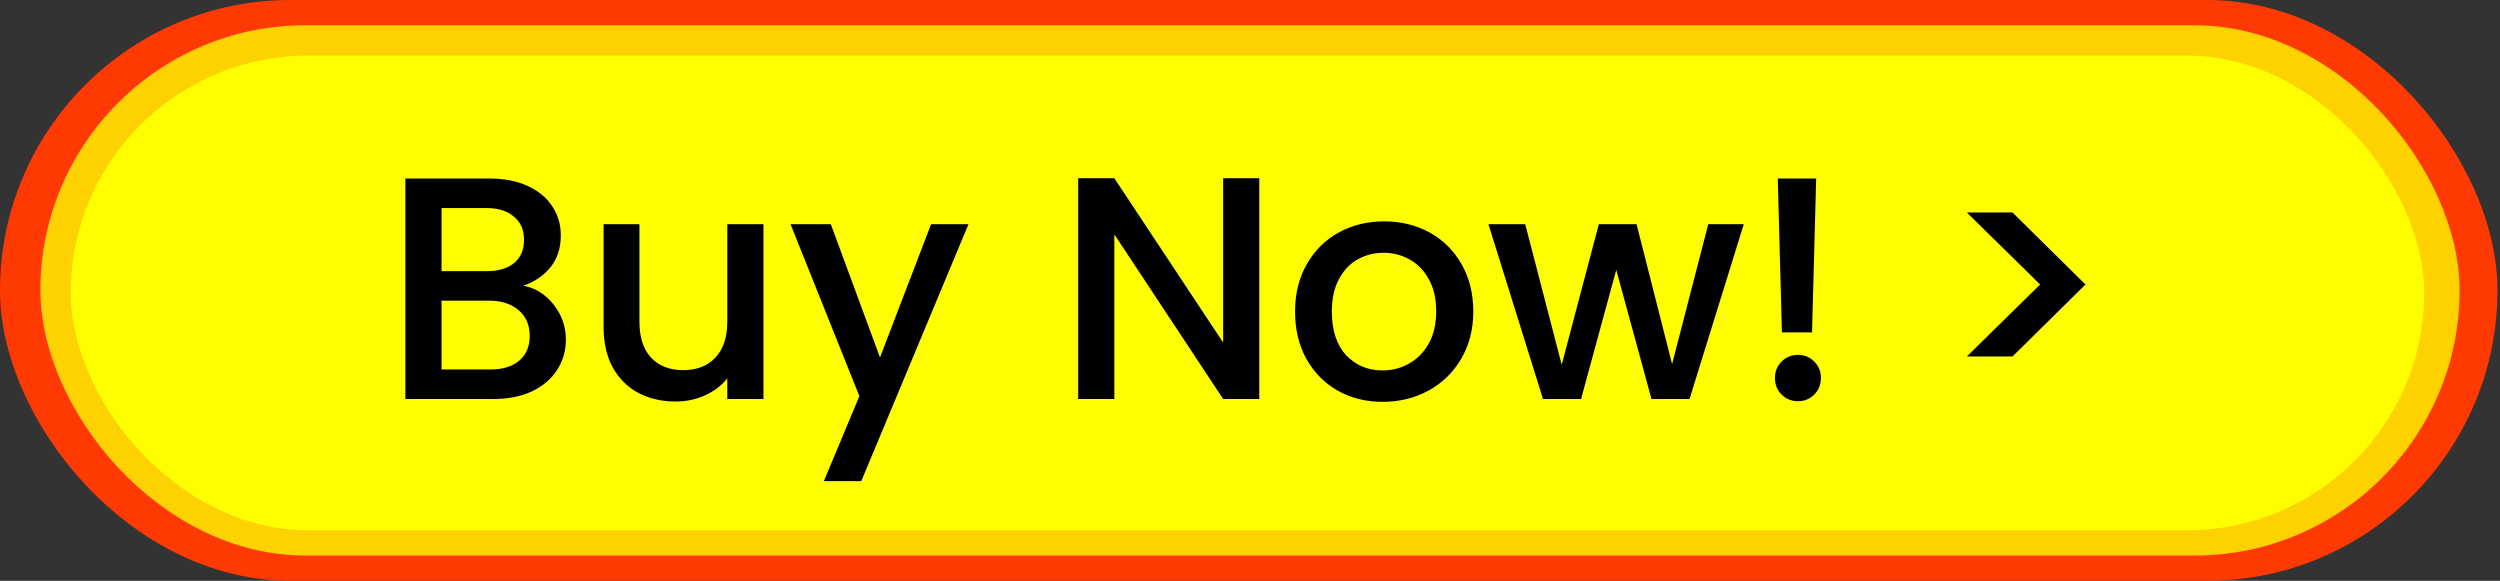
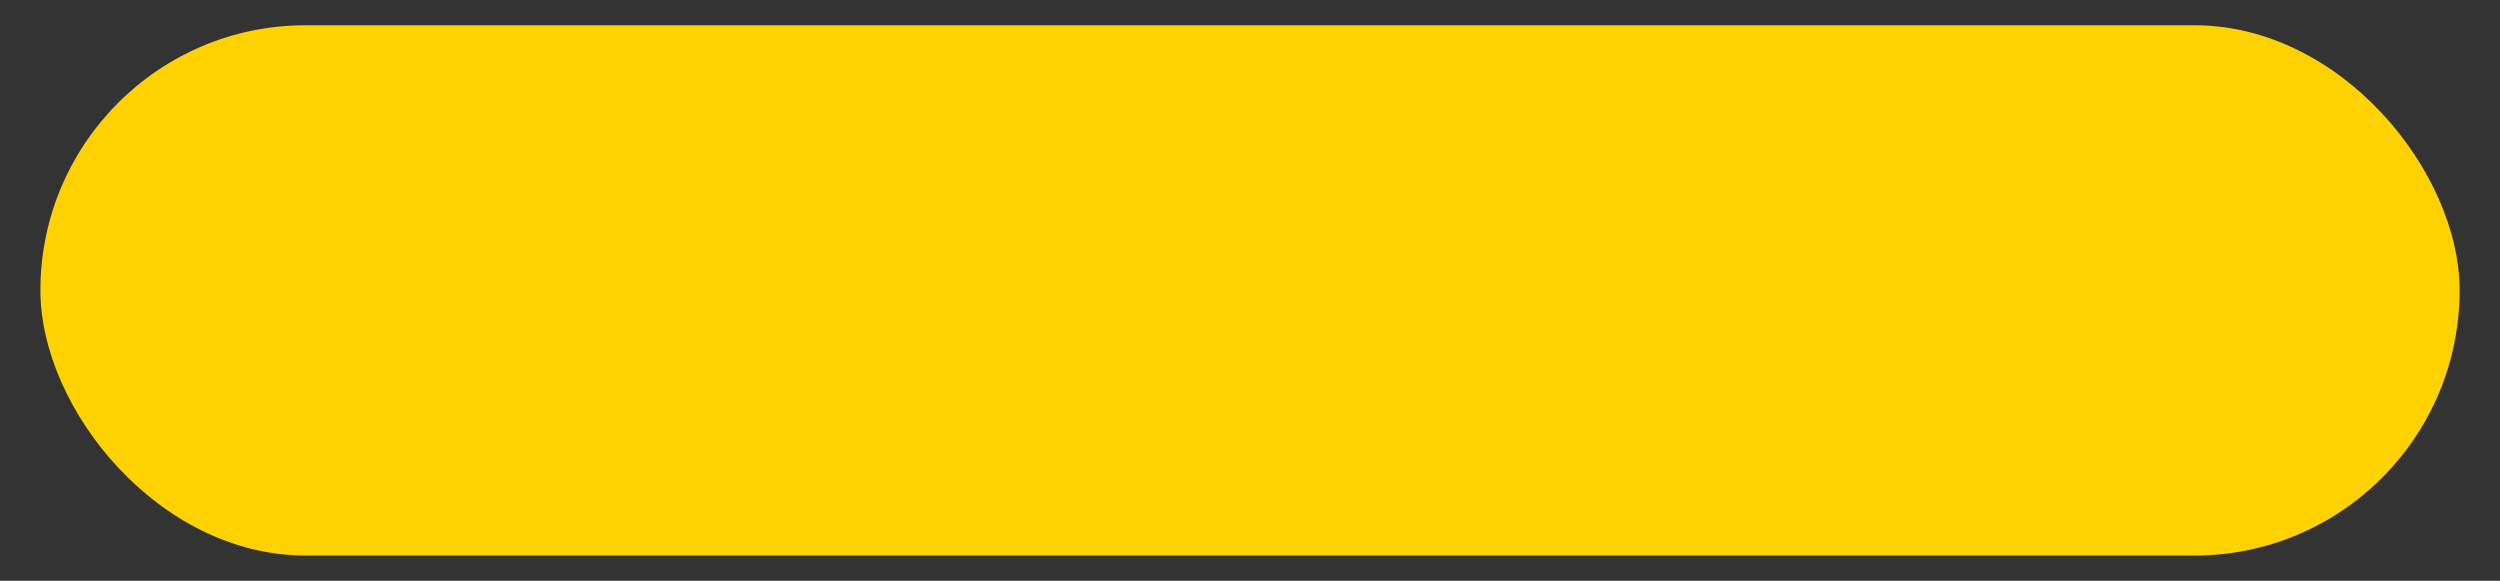
<svg xmlns="http://www.w3.org/2000/svg" width="495" height="115" viewBox="0 0 495 115" fill="none">
  <rect x="0" y="0" width="495" height="115" fill="#333333" stroke="none" />
-   <rect width="494.5" height="115" rx="57.5" fill="#FE3901" />
  <rect x="8" y="5" width="479" height="105" rx="52.5" fill="#FED100" />
-   <rect x="14" y="11" width="466" height="94" rx="47" fill="#FEFE00" />
-   <path d="M103.628 56.579C105.973 56.998 107.962 58.233 109.595 60.284C111.228 62.336 112.044 64.66 112.044 67.256C112.044 69.475 111.458 71.484 110.286 73.285C109.155 75.043 107.501 76.446 105.324 77.493C103.147 78.498 100.614 79 97.725 79H80.265V35.351H96.908C99.881 35.351 102.435 35.853 104.57 36.858C106.706 37.863 108.318 39.224 109.406 40.941C110.495 42.615 111.039 44.499 111.039 46.593C111.039 49.105 110.369 51.199 109.029 52.873C107.69 54.548 105.889 55.783 103.628 56.579ZM87.425 53.69H96.28C98.625 53.69 100.446 53.166 101.744 52.12C103.084 51.031 103.754 49.482 103.754 47.472C103.754 45.504 103.084 43.976 101.744 42.888C100.446 41.757 98.625 41.192 96.28 41.192H87.425V53.69ZM97.097 73.159C99.525 73.159 101.43 72.573 102.812 71.401C104.194 70.228 104.884 68.595 104.884 66.502C104.884 64.367 104.152 62.671 102.686 61.415C101.221 60.159 99.274 59.531 96.845 59.531H87.425V73.159H97.097ZM151.164 44.395V79H144.004V74.918C142.874 76.341 141.387 77.472 139.545 78.309C137.745 79.105 135.819 79.502 133.767 79.502C131.045 79.502 128.596 78.937 126.419 77.807C124.284 76.676 122.588 75.001 121.332 72.782C120.118 70.563 119.51 67.884 119.51 64.743V44.395H126.607V63.676C126.607 66.774 127.382 69.161 128.931 70.835C130.48 72.468 132.595 73.285 135.274 73.285C137.954 73.285 140.068 72.468 141.618 70.835C143.209 69.161 144.004 66.774 144.004 63.676V44.395H151.164ZM191.761 44.395L170.534 95.266H163.123L170.157 78.435L156.528 44.395H164.504L174.239 70.773L184.351 44.395H191.761ZM249.34 79H242.181L220.639 46.405V79H213.479V35.288H220.639L242.181 67.821V35.288H249.34V79ZM273.752 79.565C270.487 79.565 267.535 78.832 264.897 77.367C262.259 75.86 260.187 73.766 258.679 71.087C257.172 68.365 256.418 65.225 256.418 61.666C256.418 58.149 257.193 55.03 258.742 52.308C260.291 49.587 262.406 47.493 265.085 46.028C267.765 44.562 270.759 43.83 274.066 43.83C277.374 43.83 280.368 44.562 283.047 46.028C285.727 47.493 287.842 49.587 289.391 52.308C290.94 55.03 291.714 58.149 291.714 61.666C291.714 65.183 290.919 68.302 289.328 71.024C287.737 73.745 285.56 75.86 282.796 77.367C280.075 78.832 277.06 79.565 273.752 79.565ZM273.752 73.348C275.595 73.348 277.311 72.908 278.902 72.029C280.535 71.15 281.854 69.831 282.859 68.072C283.864 66.314 284.366 64.178 284.366 61.666C284.366 59.154 283.885 57.039 282.922 55.323C281.959 53.564 280.682 52.245 279.091 51.366C277.5 50.487 275.783 50.047 273.941 50.047C272.099 50.047 270.382 50.487 268.791 51.366C267.242 52.245 266.007 53.564 265.085 55.323C264.164 57.039 263.704 59.154 263.704 61.666C263.704 65.392 264.646 68.281 266.53 70.333C268.456 72.343 270.863 73.348 273.752 73.348ZM345.267 44.395L334.528 79H326.991L320.02 53.439L313.049 79H305.512L294.71 44.395H301.995L309.218 72.217L316.566 44.395H324.04L331.074 72.091L338.233 44.395H345.267ZM359.599 35.351L358.783 65.811H352.816L352 35.351H359.599ZM356.019 79.44C354.721 79.44 353.633 79 352.753 78.121C351.874 77.242 351.435 76.153 351.435 74.855C351.435 73.557 351.874 72.468 352.753 71.589C353.633 70.71 354.721 70.27 356.019 70.27C357.275 70.27 358.343 70.71 359.222 71.589C360.102 72.468 360.541 73.557 360.541 74.855C360.541 76.153 360.102 77.242 359.222 78.121C358.343 79 357.275 79.44 356.019 79.44ZM389.435 42.071H398.478L412.923 56.328L398.478 70.584H389.435L403.942 56.328L389.435 42.071Z" fill="black" />
</svg>